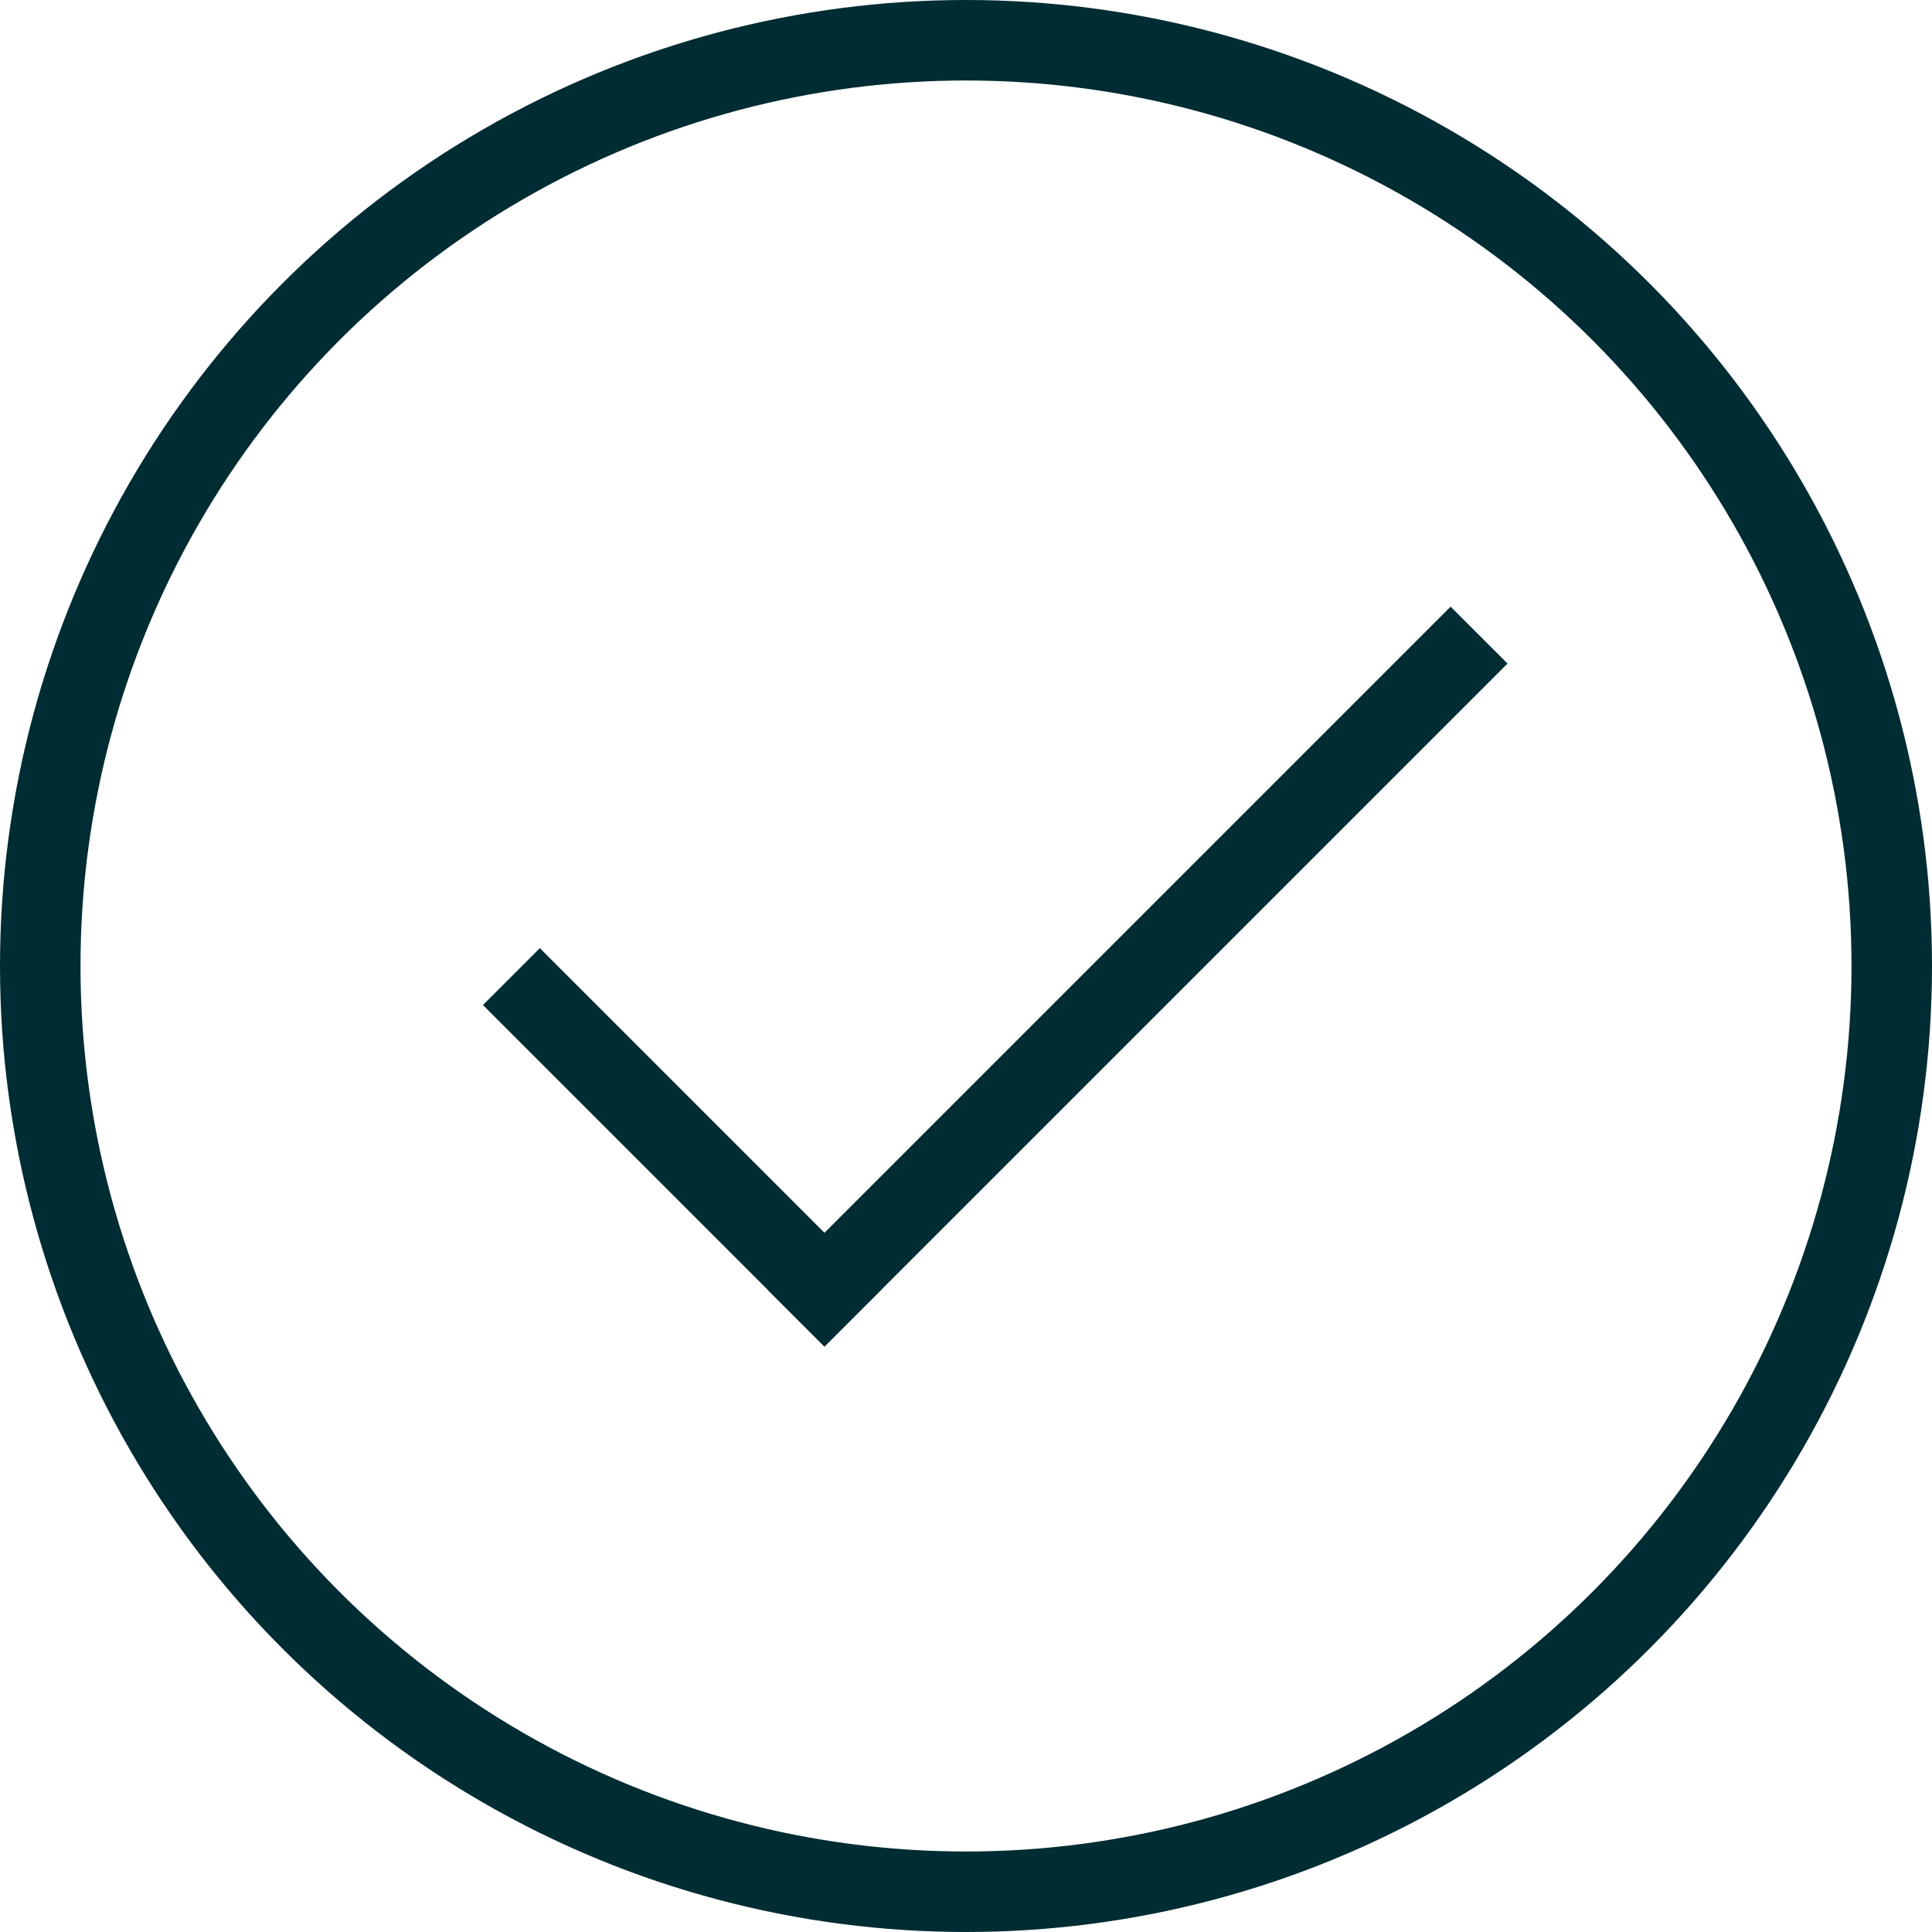
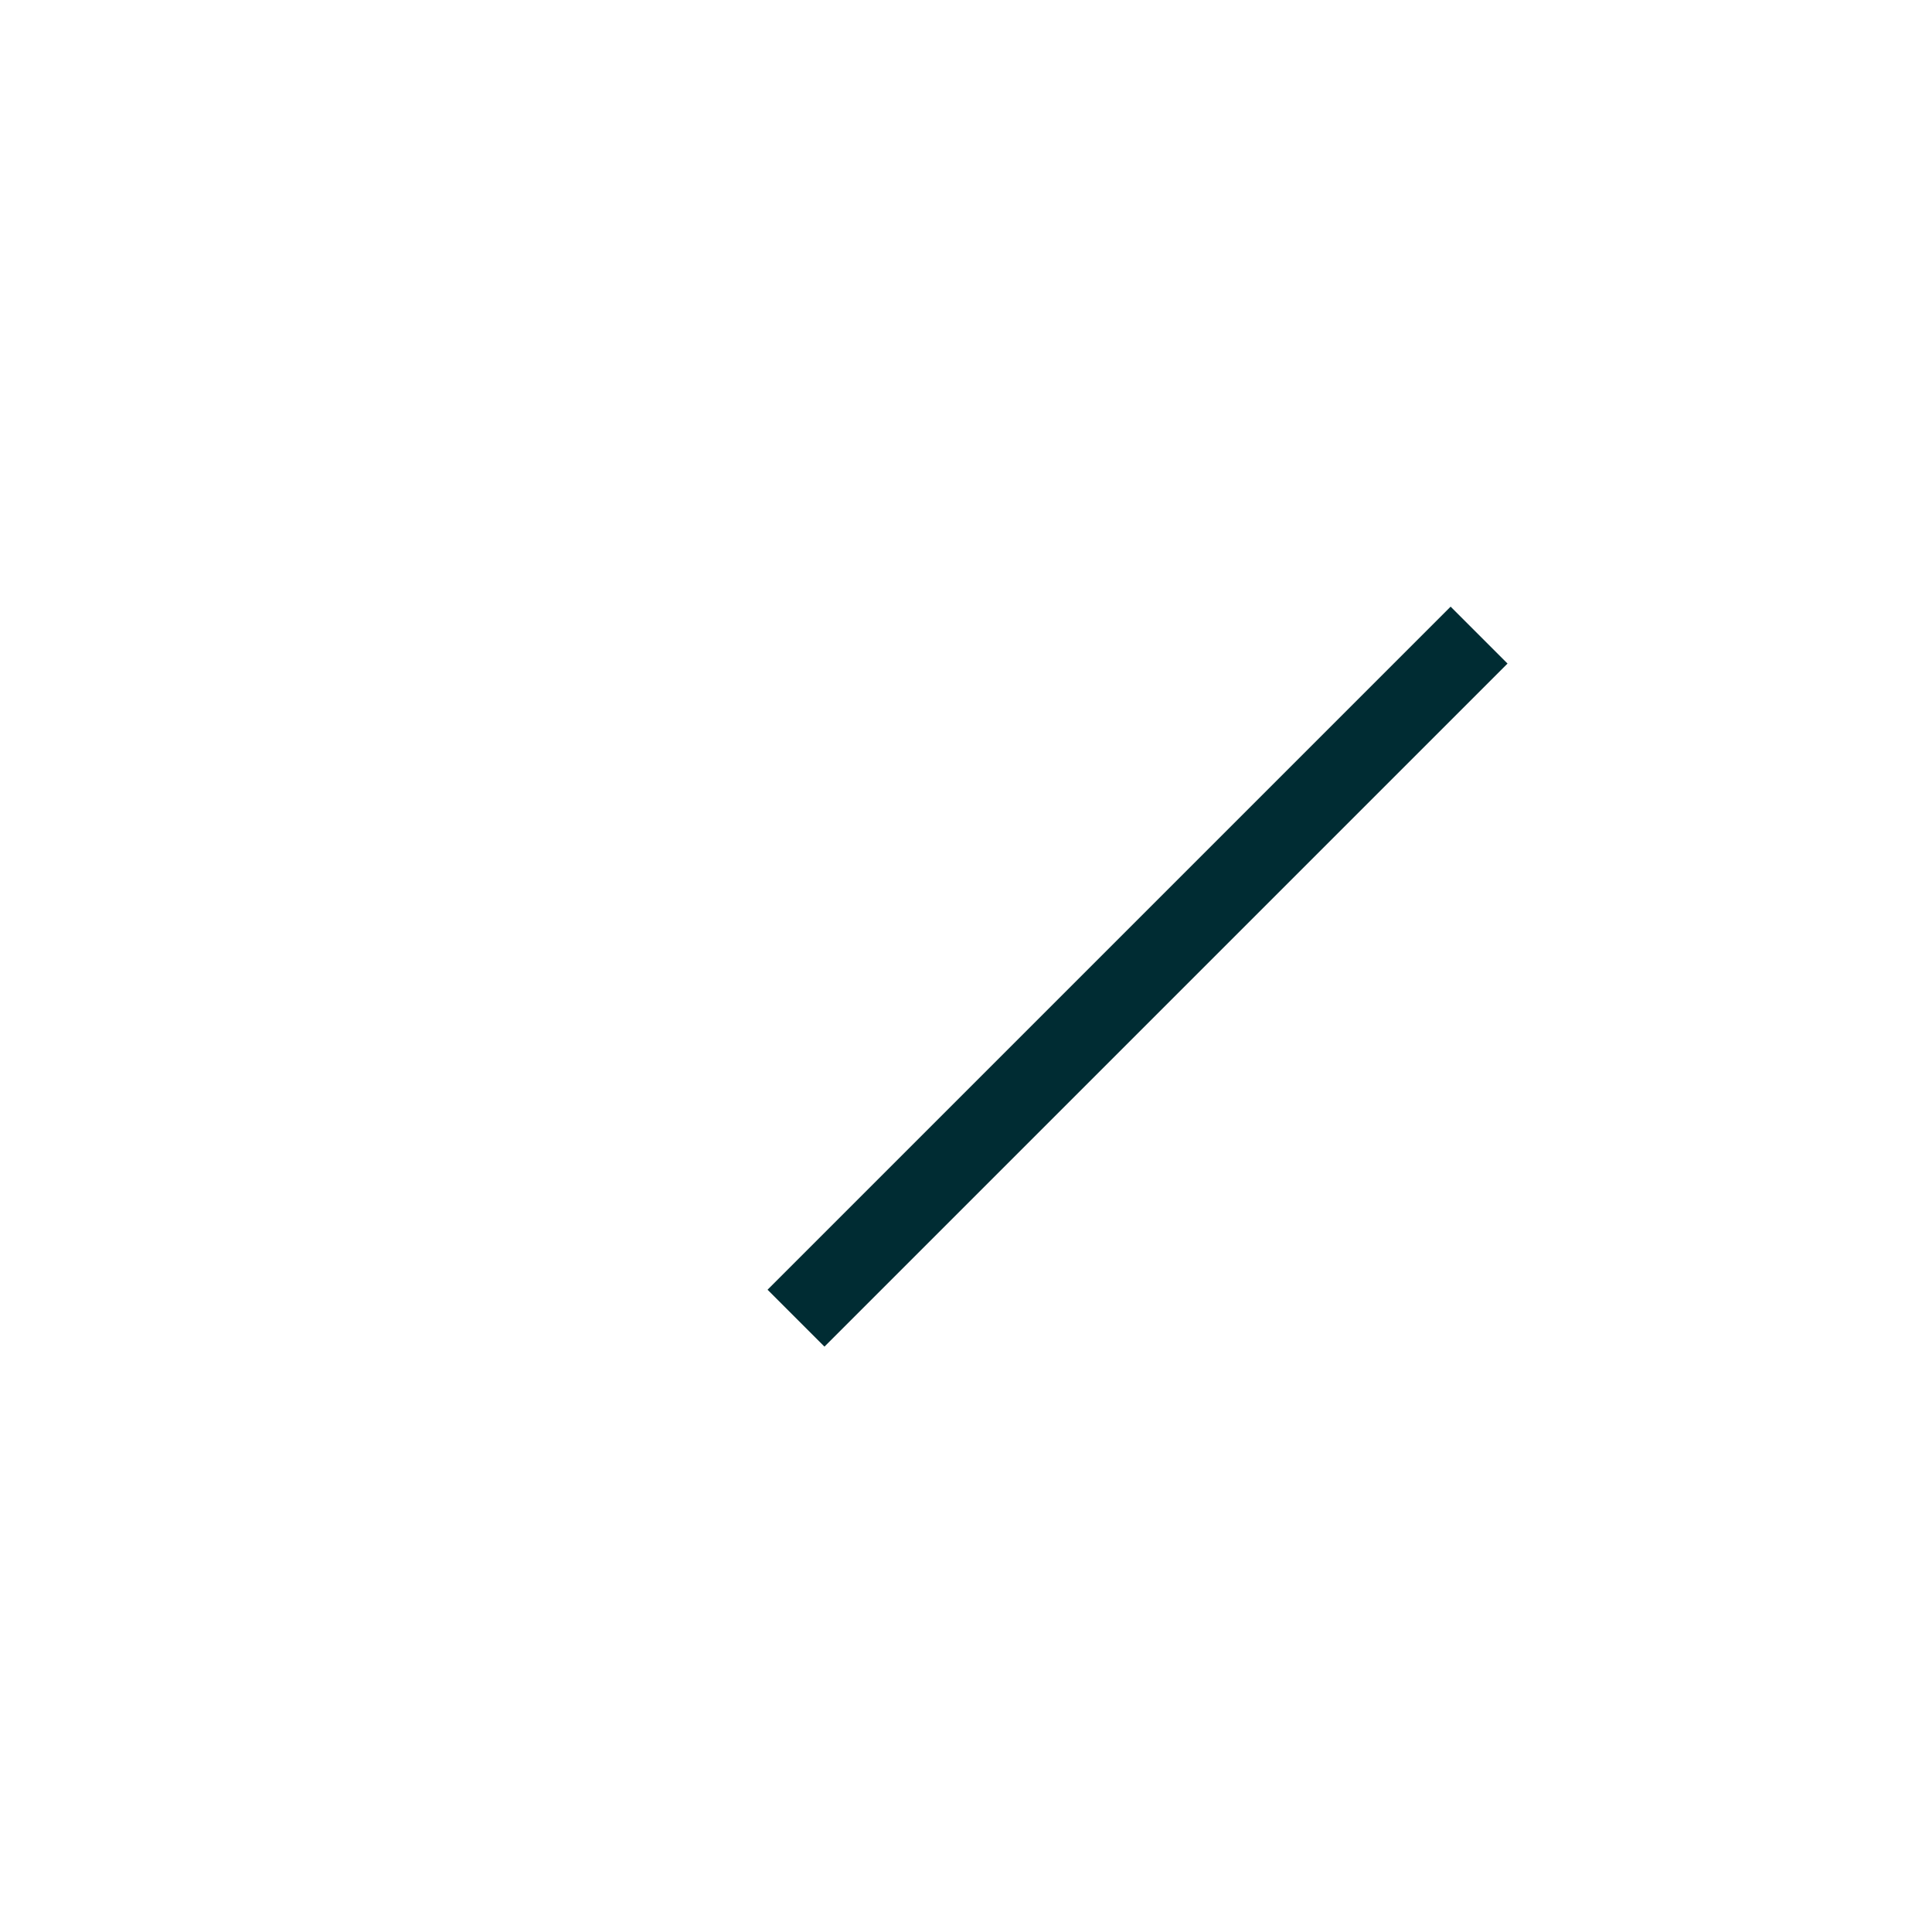
<svg xmlns="http://www.w3.org/2000/svg" width="24" height="24" viewBox="0 0 24 24" fill="none">
-   <circle cx="12" cy="12" r="11.5" stroke="#002C33" />
-   <rect width="6.086" height="1.014" transform="matrix(0.697 0.697 -0.697 0.697 6.706 11.778)" fill="#002C33" />
  <rect x="18.02" y="7.536" width="1" height="12" transform="rotate(45 18.02 7.536)" fill="#002C33" />
</svg>